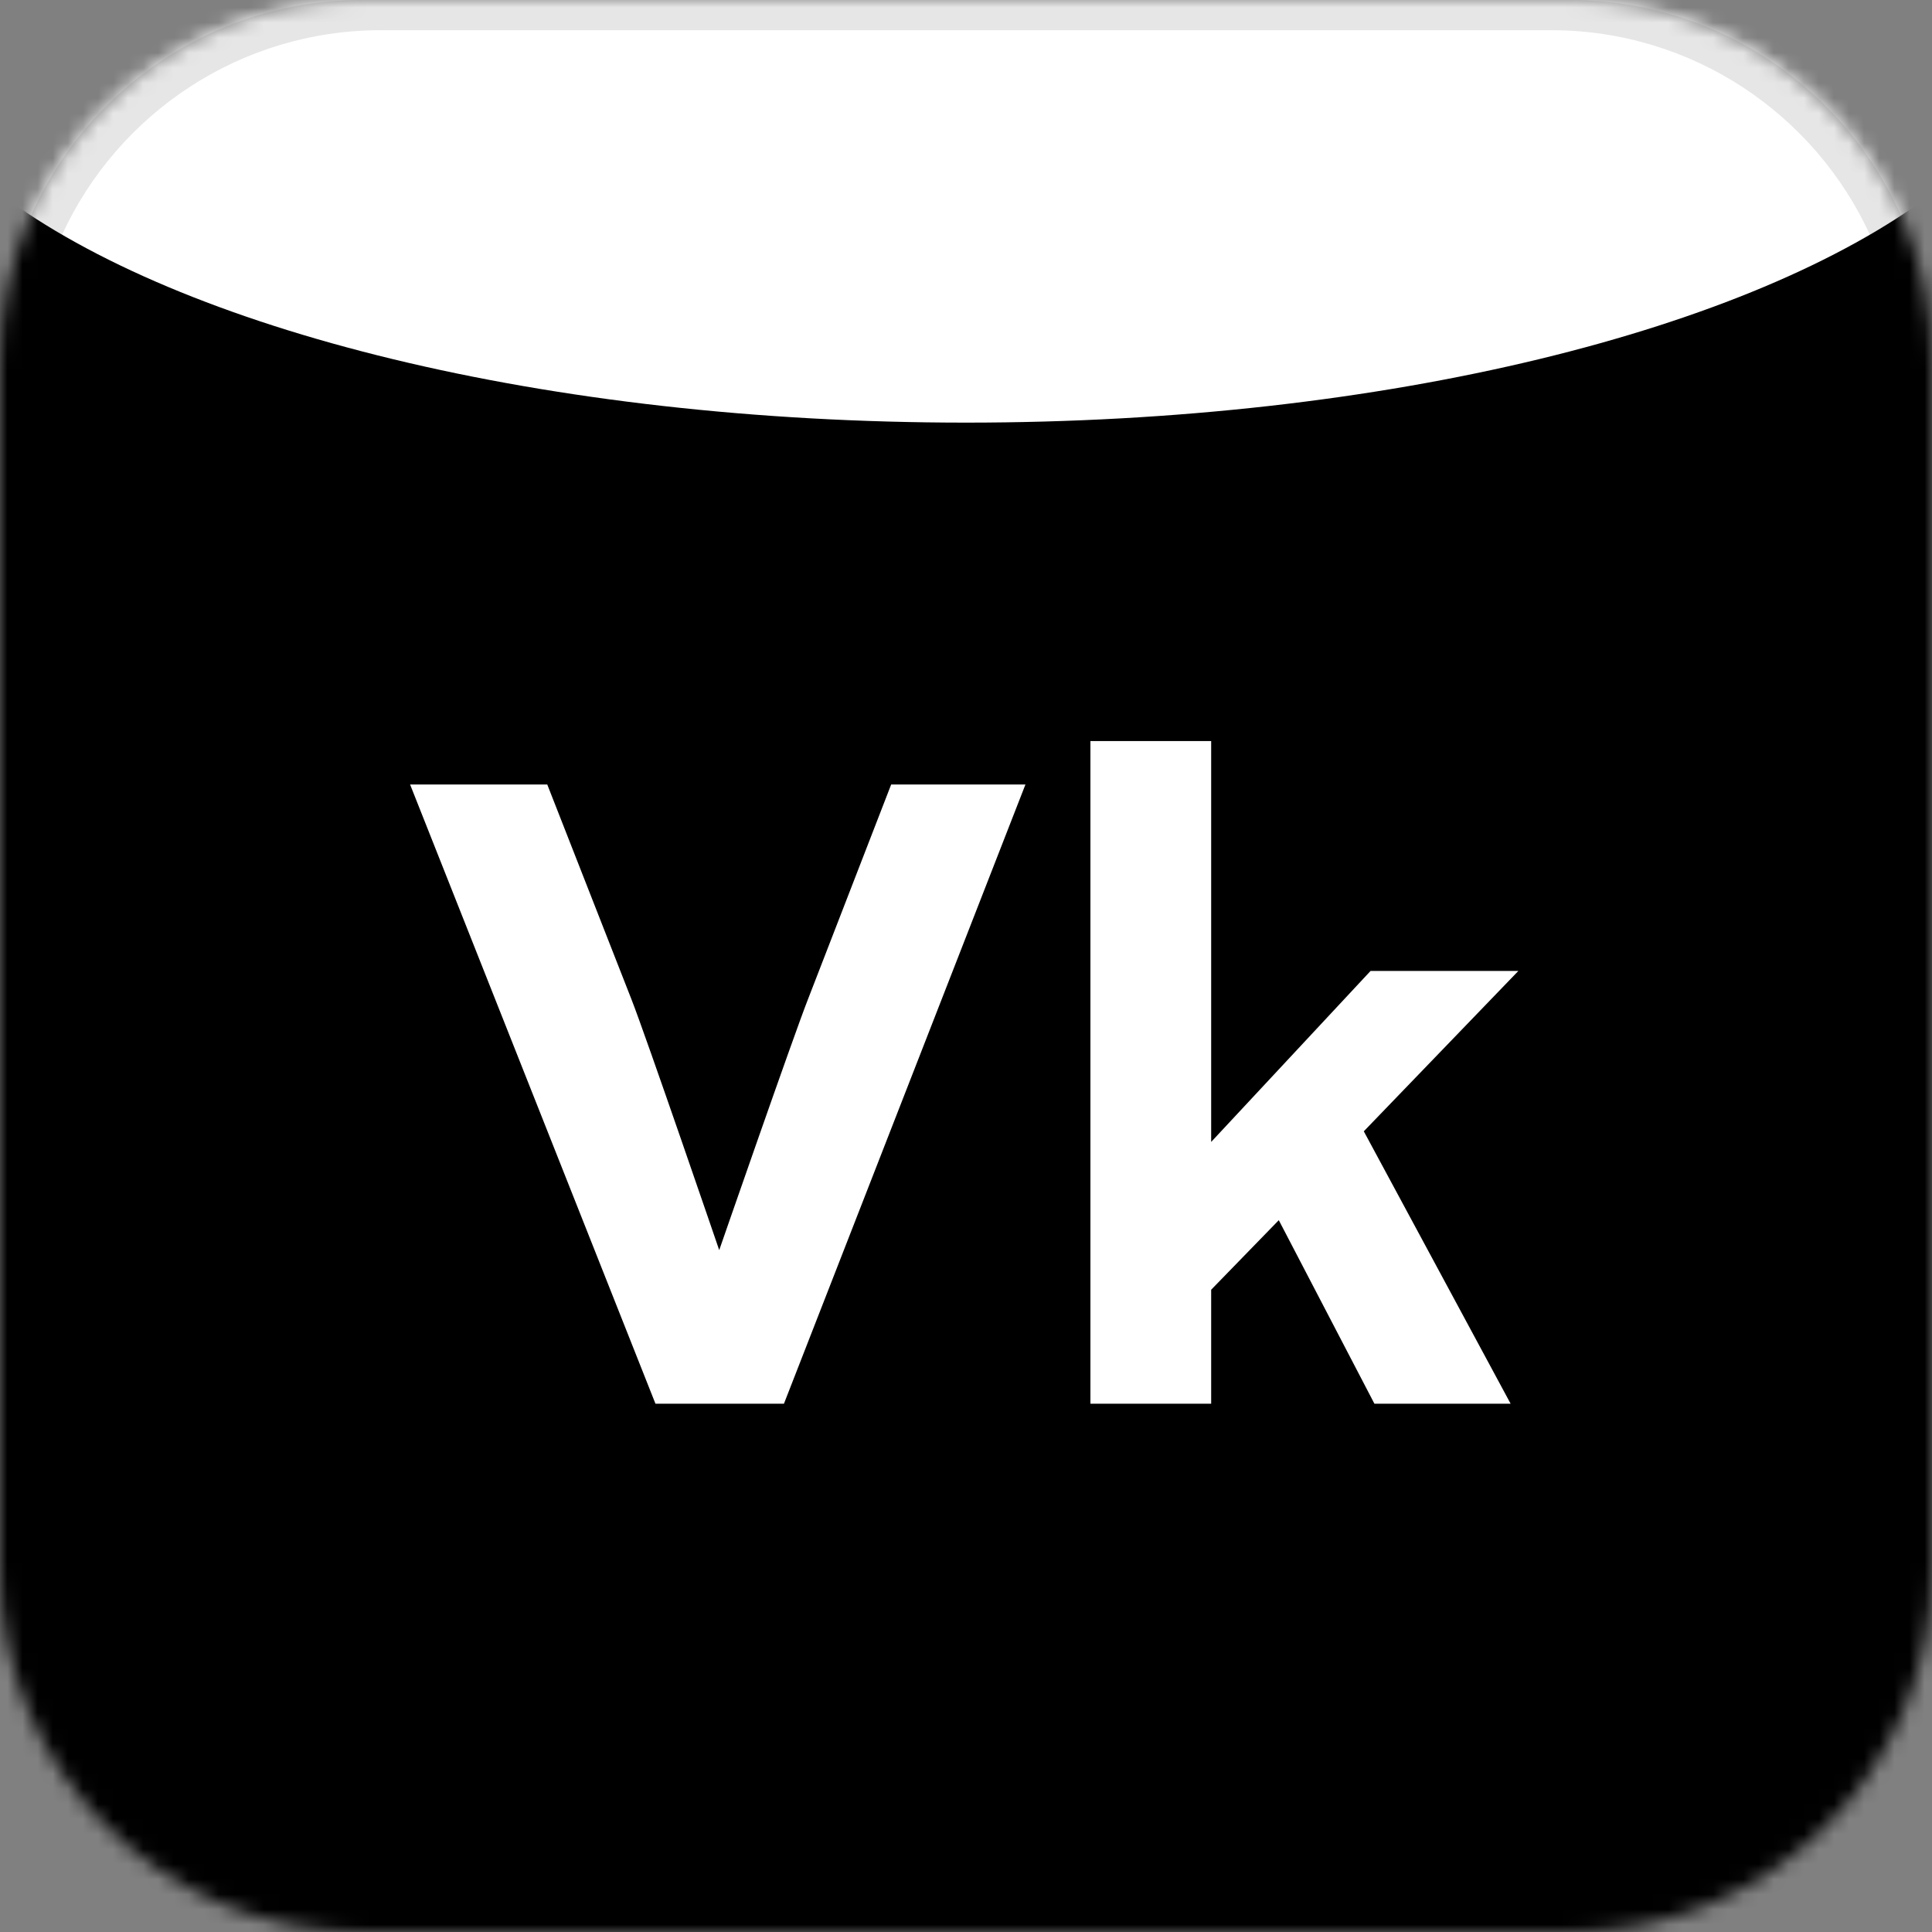
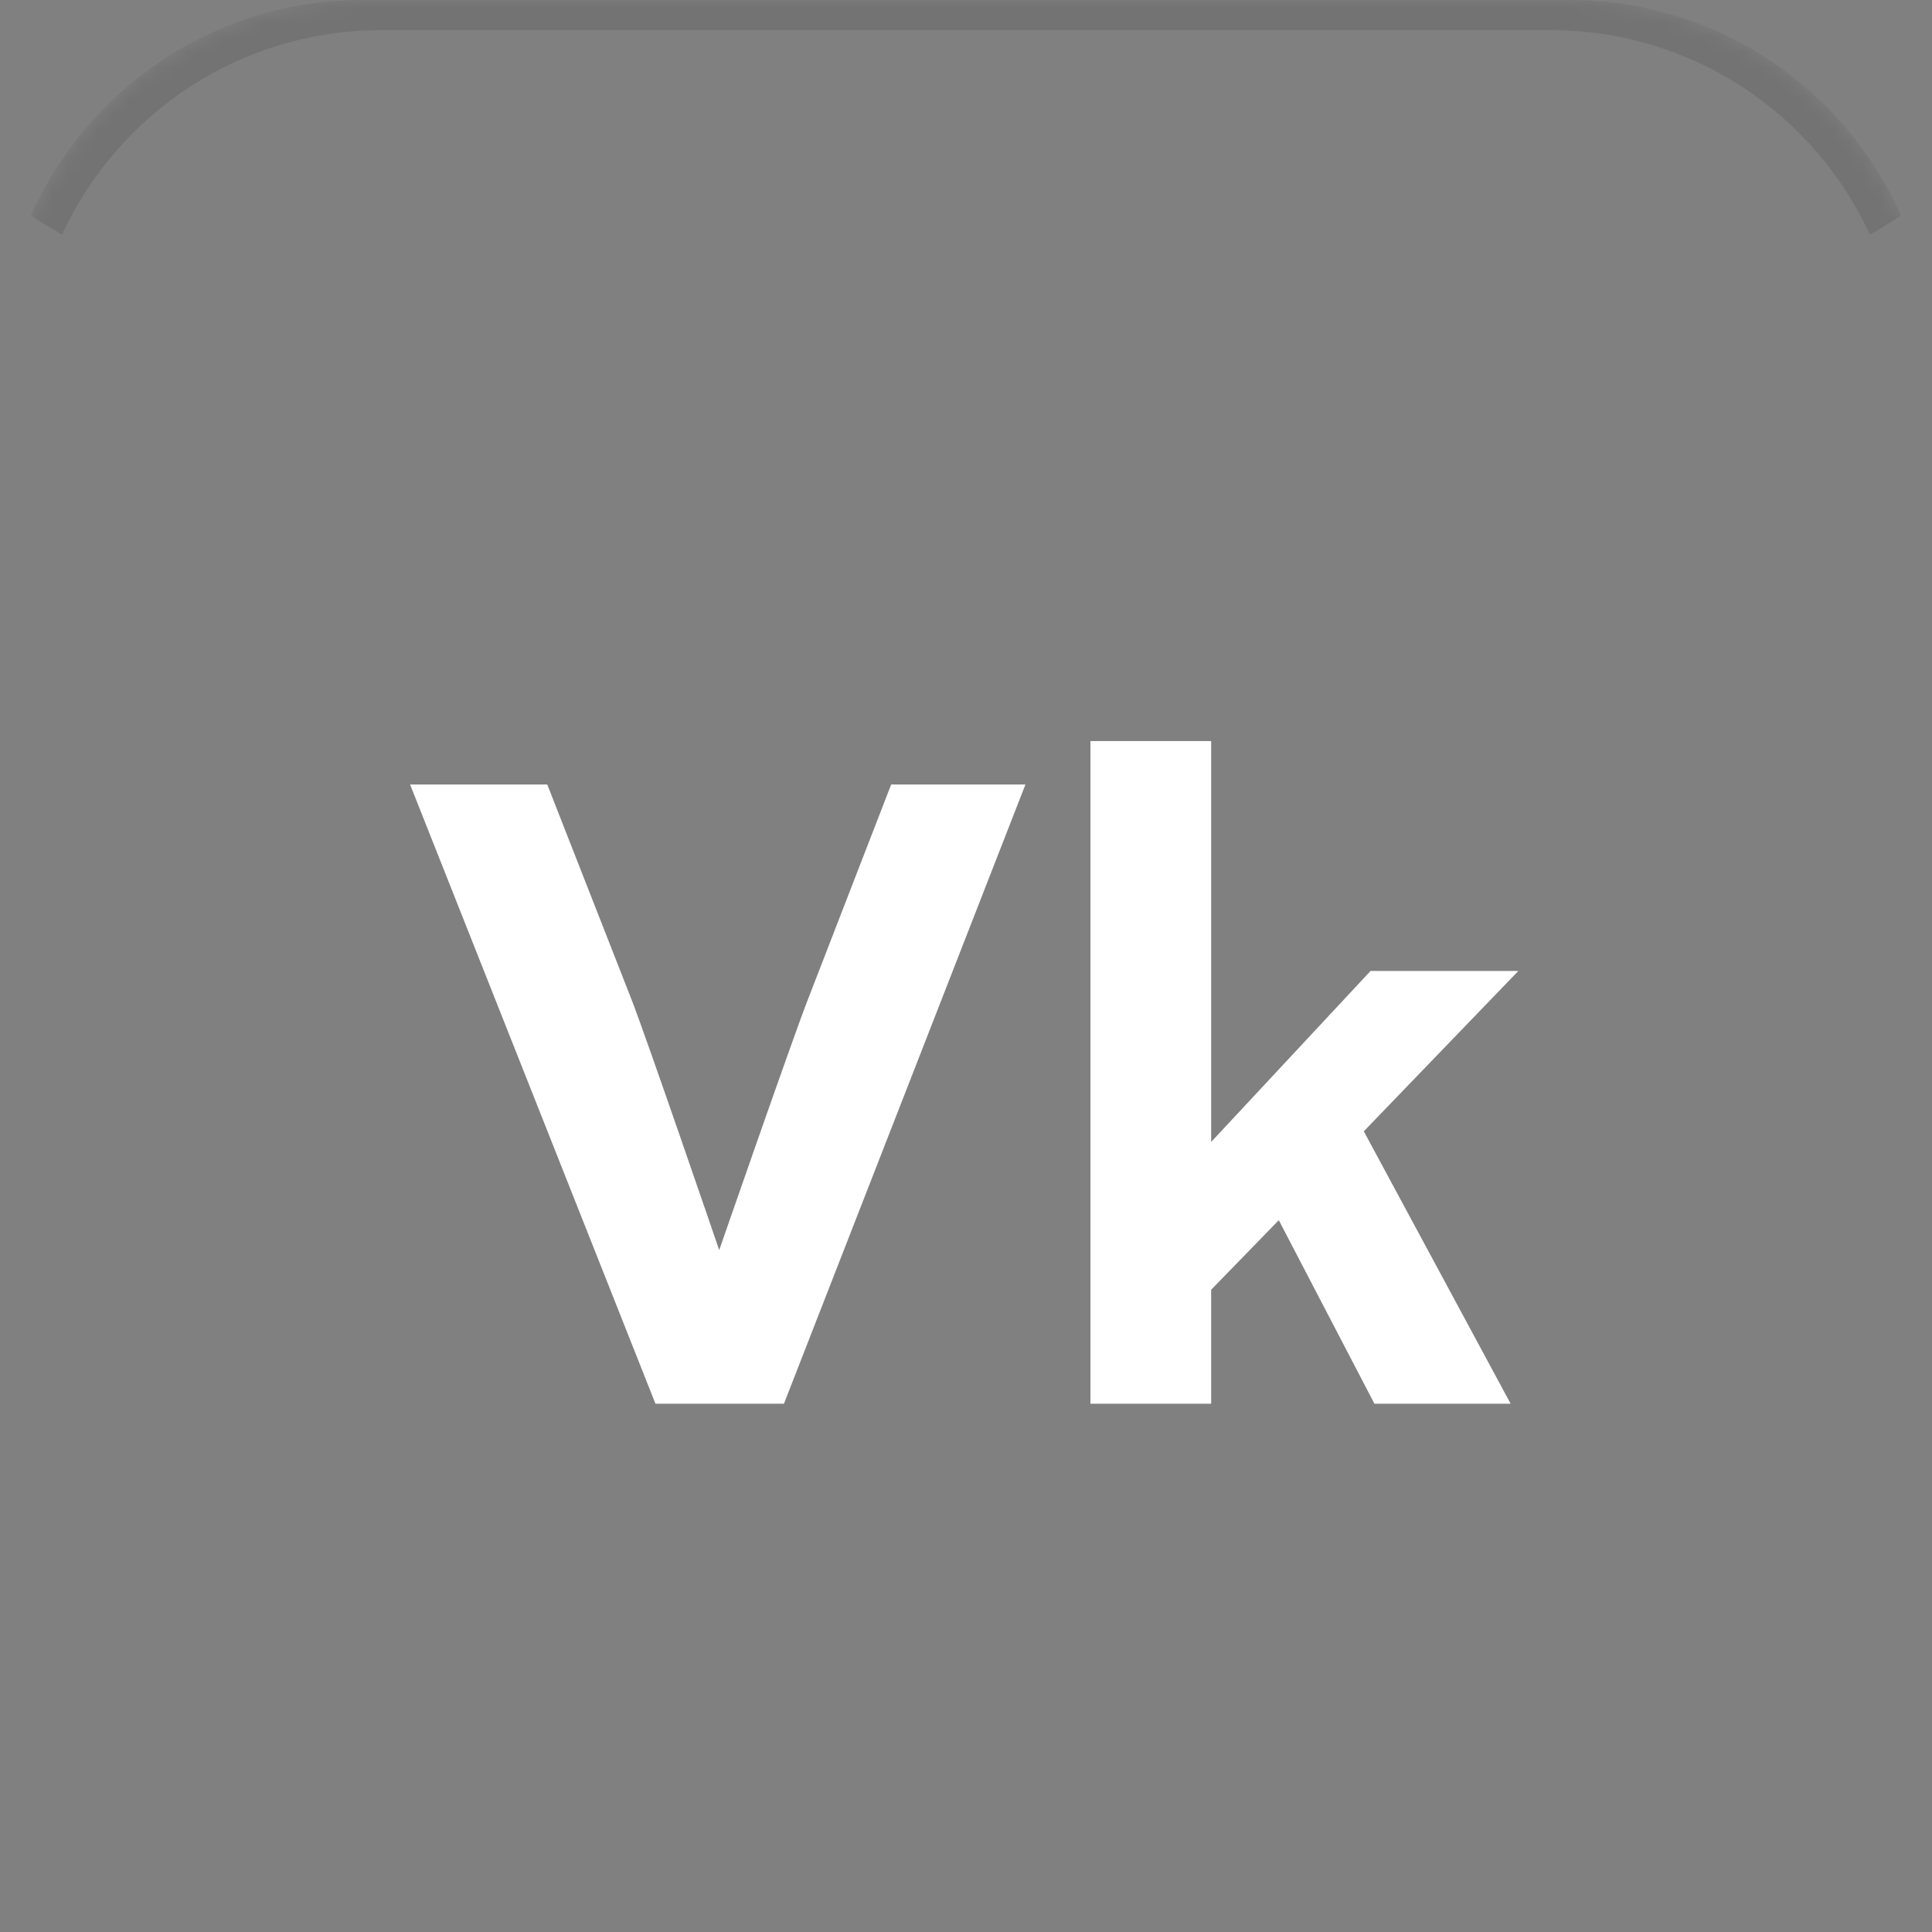
<svg xmlns="http://www.w3.org/2000/svg" width="128" height="128" viewBox="0 0 128 128" fill="none">
  <rect x="0" y="0" width="128" height="128" fill="#808080" stroke="none" />
  <mask id="mask0_255_4351" style="mask-type:alpha" maskUnits="userSpaceOnUse" x="0" y="0" width="128" height="128">
    <path d="M104 0H24C10.745 0 0 10.745 0 24V104C0 117.255 10.745 128 24 128H104C117.255 128 128 117.255 128 104V24C128 10.745 117.255 0 104 0Z" fill="white" style="fill:white;fill-opacity:1;" />
  </mask>
  <g mask="url(#mask0_255_4351)">
-     <path d="M0 0H128V128H0V0Z" fill="#0049FE" style="fill:#0049FE;fill:color(display-p3 0 0.286 0.996);fill-opacity:1;" />
-     <path d="M128.001 0.001L128.002 12.839C116.033 21.844 91.865 28 64 28C36.137 28 11.97 21.845 0 12.84L0.001 0.001H128.001Z" fill="white" style="fill:white;fill-opacity:1;" />
    <path fill-rule="evenodd" clip-rule="evenodd" d="M2.051 14.278C5.748 5.944 14.052 0.107 23.732 0.001H104.268C113.948 0.107 122.252 5.944 125.949 14.278C125.29 14.709 124.602 15.133 123.886 15.55C120.21 7.553 112.128 2 102.75 2H25.25C15.872 2 7.79 7.553 4.114 15.55C3.398 15.133 2.71 14.709 2.051 14.278Z" fill="black" fill-opacity="0.1" style="fill:black;fill-opacity:0.1;" />
    <path d="M27.17 51.976L43.426 93H51.938L67.938 51.976H59.042L53.538 66.184C52.578 68.616 47.65 82.824 47.65 82.824C47.65 82.824 42.786 68.616 41.826 66.184L36.258 51.976H27.17ZM100.595 64.328H90.803L80.243 75.656V49.096H72.243V93H80.243V85.448L84.723 80.84L91.059 93H100.083L90.355 74.952L100.595 64.328Z" fill="white" style="fill:white;fill-opacity:1;" />
  </g>
</svg>